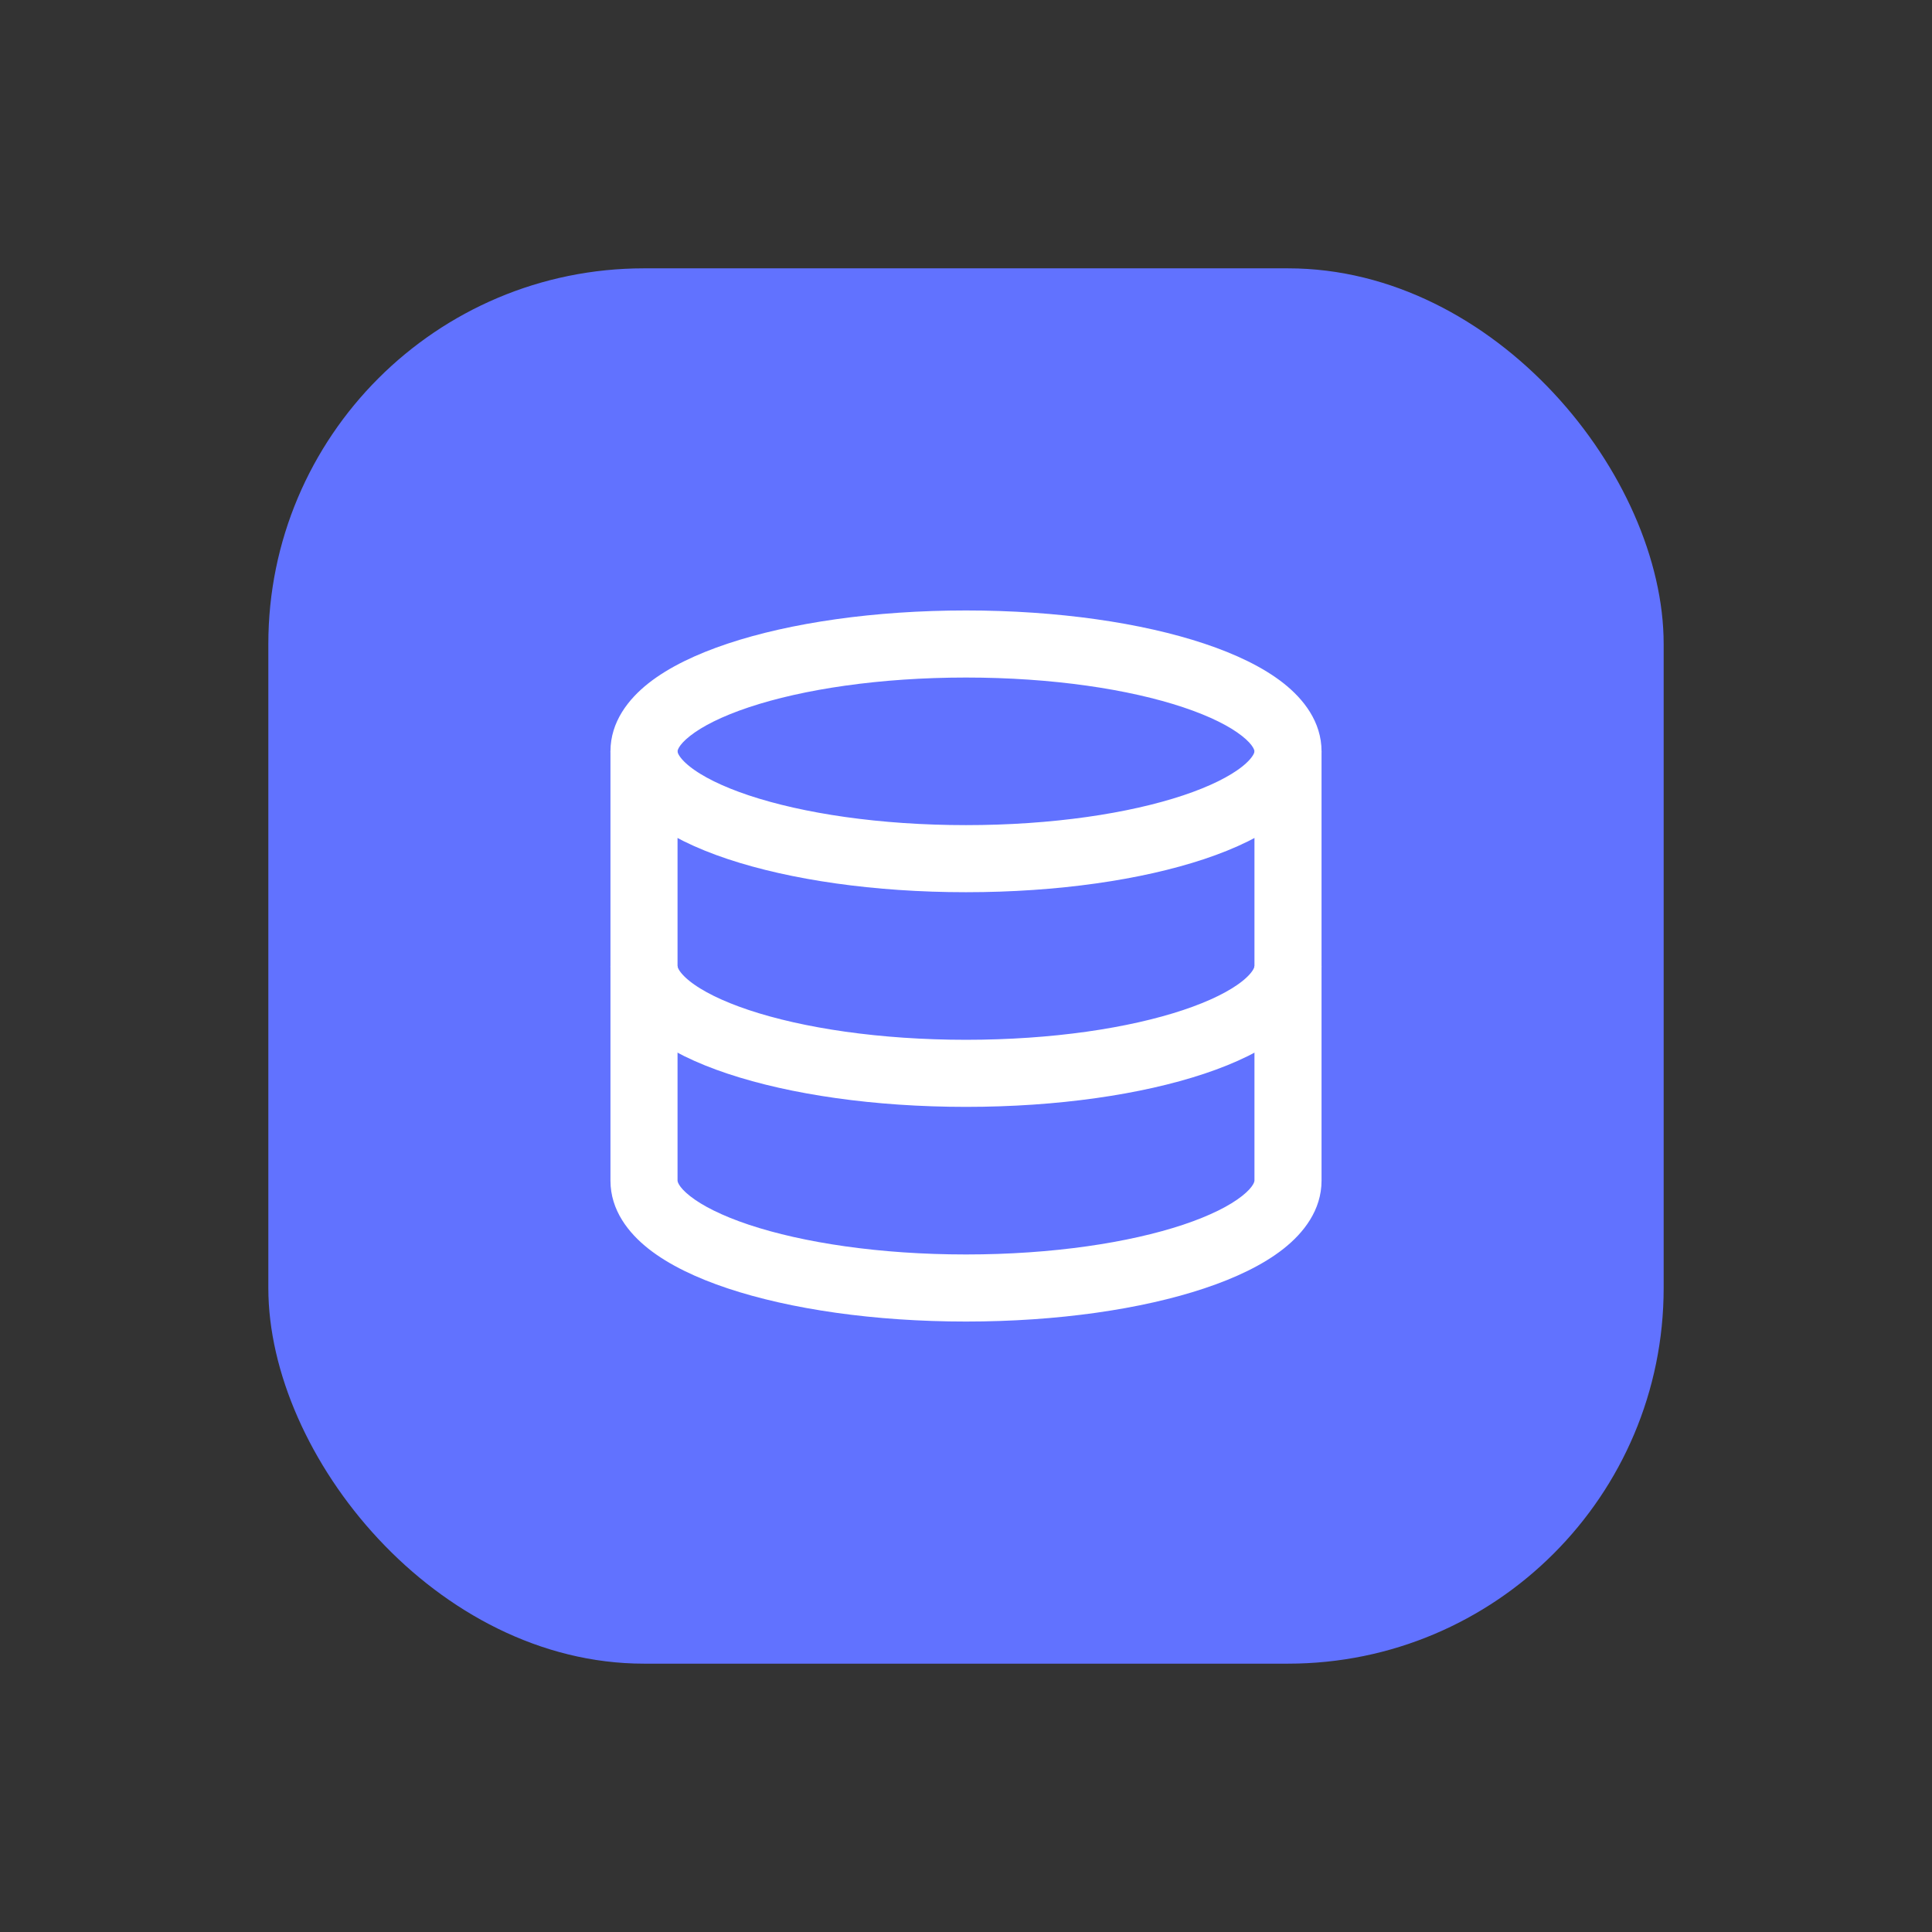
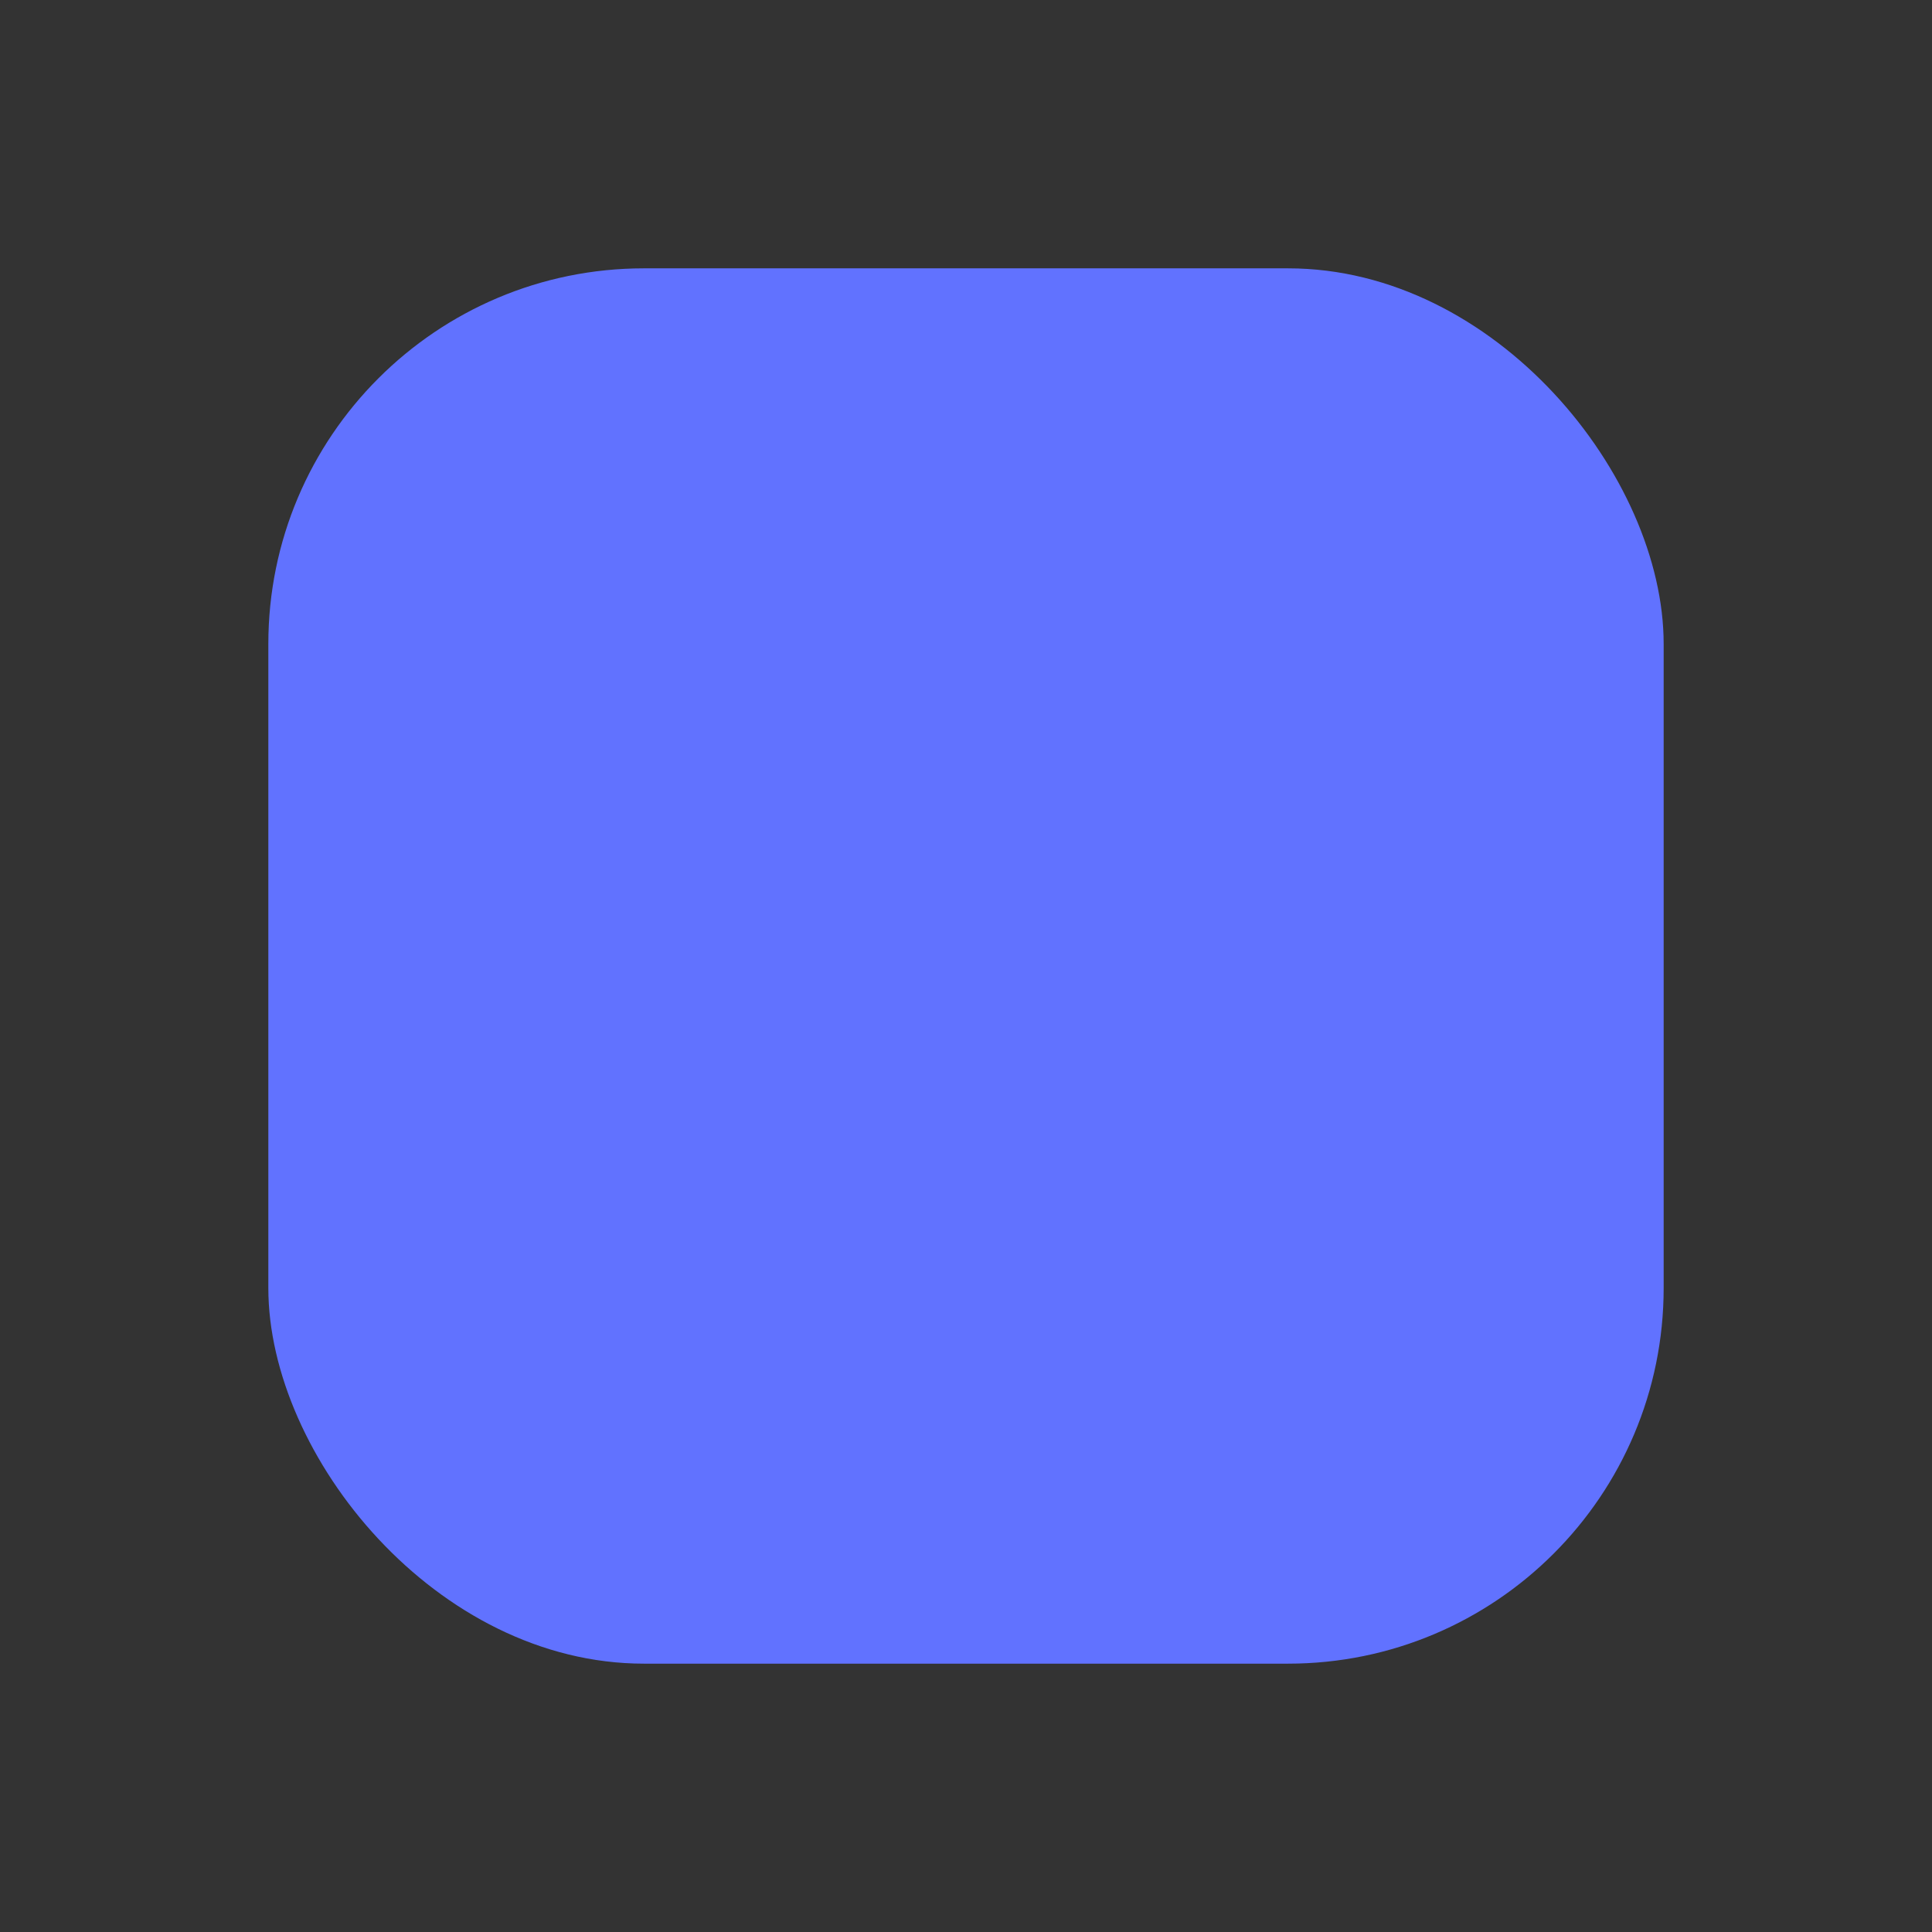
<svg xmlns="http://www.w3.org/2000/svg" width="72" height="72" viewBox="0 0 72 72" fill="none">
  <rect x="0" y="0" width="72" height="72" fill="#333333" stroke="none" />
  <rect x="10" y="10" width="52" height="52" rx="14" fill="#6172FF" />
-   <path d="M36 24V25.25C39.217 25.25 42.077 25.686 44.09 26.357C45.103 26.695 45.833 27.07 46.283 27.425C46.748 27.791 46.75 27.995 46.75 28H48H49.25C49.25 26.901 48.58 26.052 47.831 25.461C47.067 24.859 46.039 24.372 44.881 23.986C42.55 23.209 39.411 22.75 36 22.75V24ZM48 28H46.75V44H48H49.25V28H48ZM48 44H46.75C46.75 44.005 46.748 44.209 46.283 44.575C45.833 44.93 45.103 45.305 44.09 45.643C42.077 46.313 39.217 46.75 36 46.75V48V49.25C39.411 49.25 42.55 48.791 44.881 48.014C46.039 47.628 47.067 47.141 47.831 46.539C48.58 45.948 49.25 45.099 49.25 44H48ZM36 48V46.75C32.783 46.75 29.923 46.313 27.91 45.643C26.897 45.305 26.167 44.93 25.717 44.575C25.252 44.209 25.25 44.005 25.25 44H24H22.75C22.75 45.099 23.42 45.948 24.169 46.539C24.933 47.141 25.961 47.628 27.119 48.014C29.45 48.791 32.589 49.25 36 49.25V48ZM24 44H25.25V28H24H22.75V44H24ZM24 28H25.25C25.25 27.995 25.252 27.791 25.717 27.425C26.167 27.07 26.897 26.695 27.91 26.357C29.923 25.686 32.783 25.25 36 25.25V24V22.75C32.589 22.75 29.45 23.209 27.119 23.986C25.961 24.372 24.933 24.859 24.169 25.461C23.42 26.052 22.75 26.901 22.75 28H24Z" fill="white" />
-   <path d="M48 36C48 38.209 42.627 40 36 40C29.373 40 24 38.209 24 36" stroke="white" stroke-width="2.5" />
-   <path d="M48 28C48 30.209 42.627 32 36 32C29.373 32 24 30.209 24 28" stroke="white" stroke-width="2.5" />
</svg>